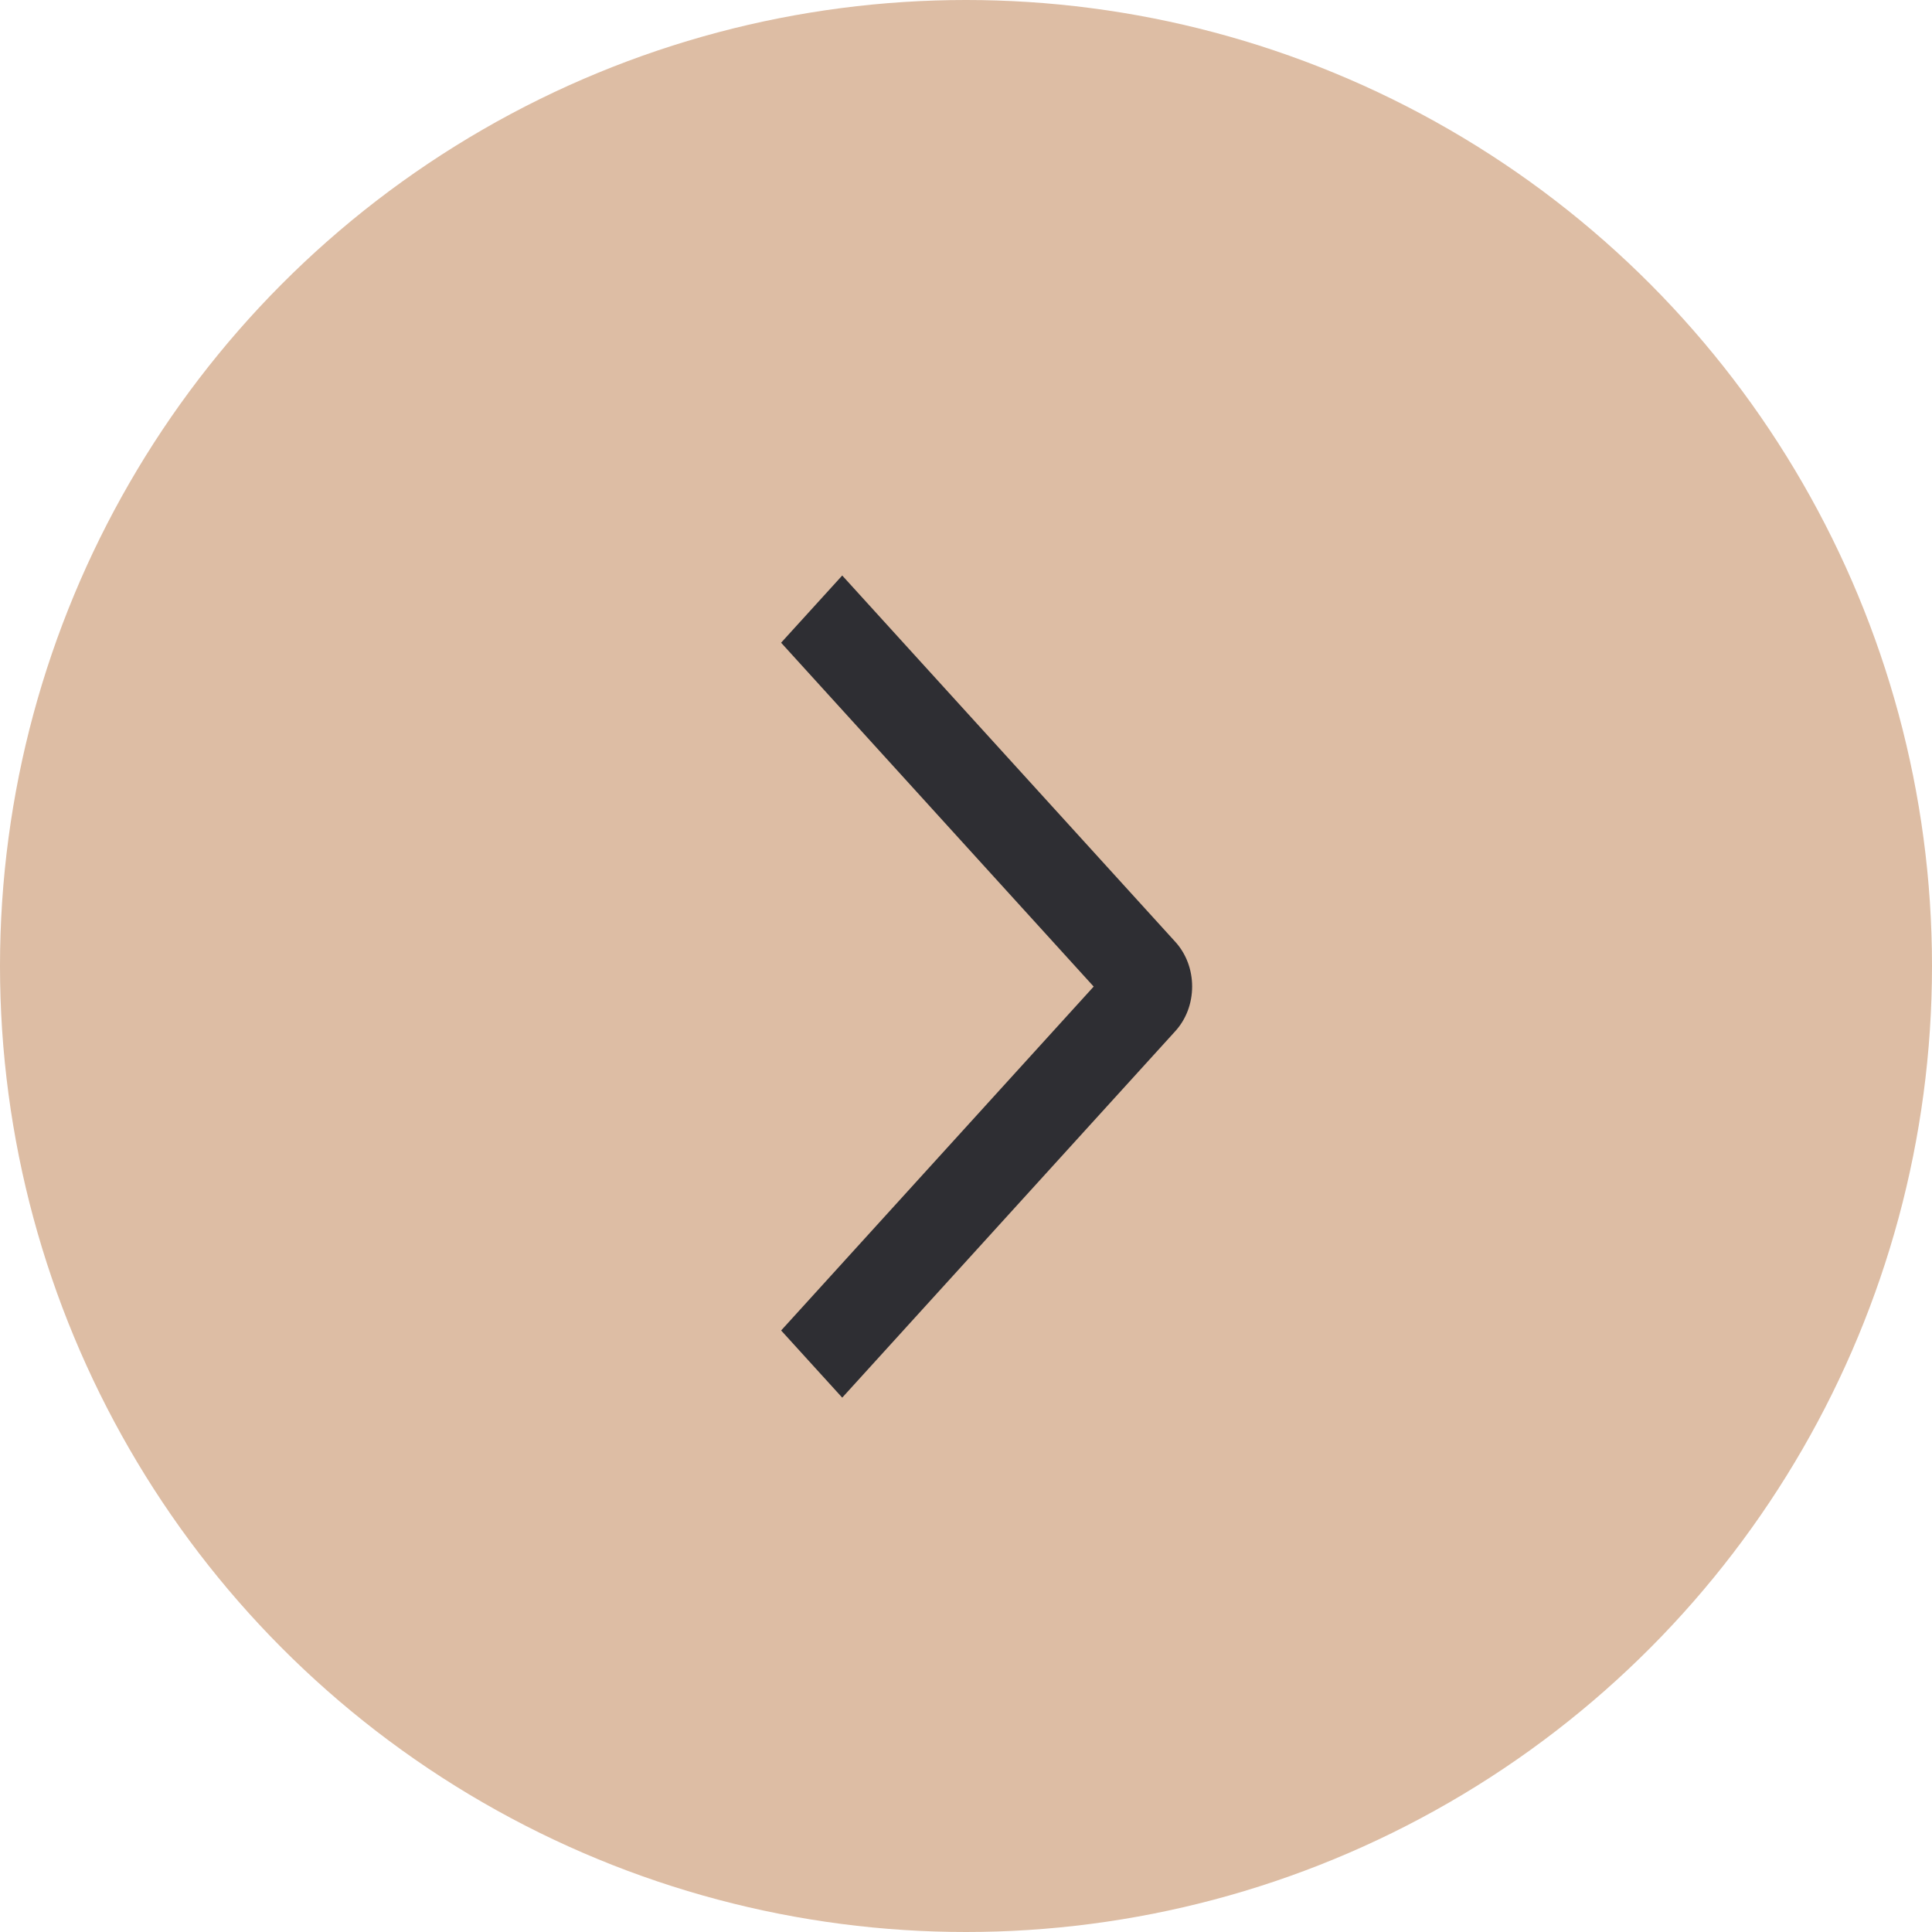
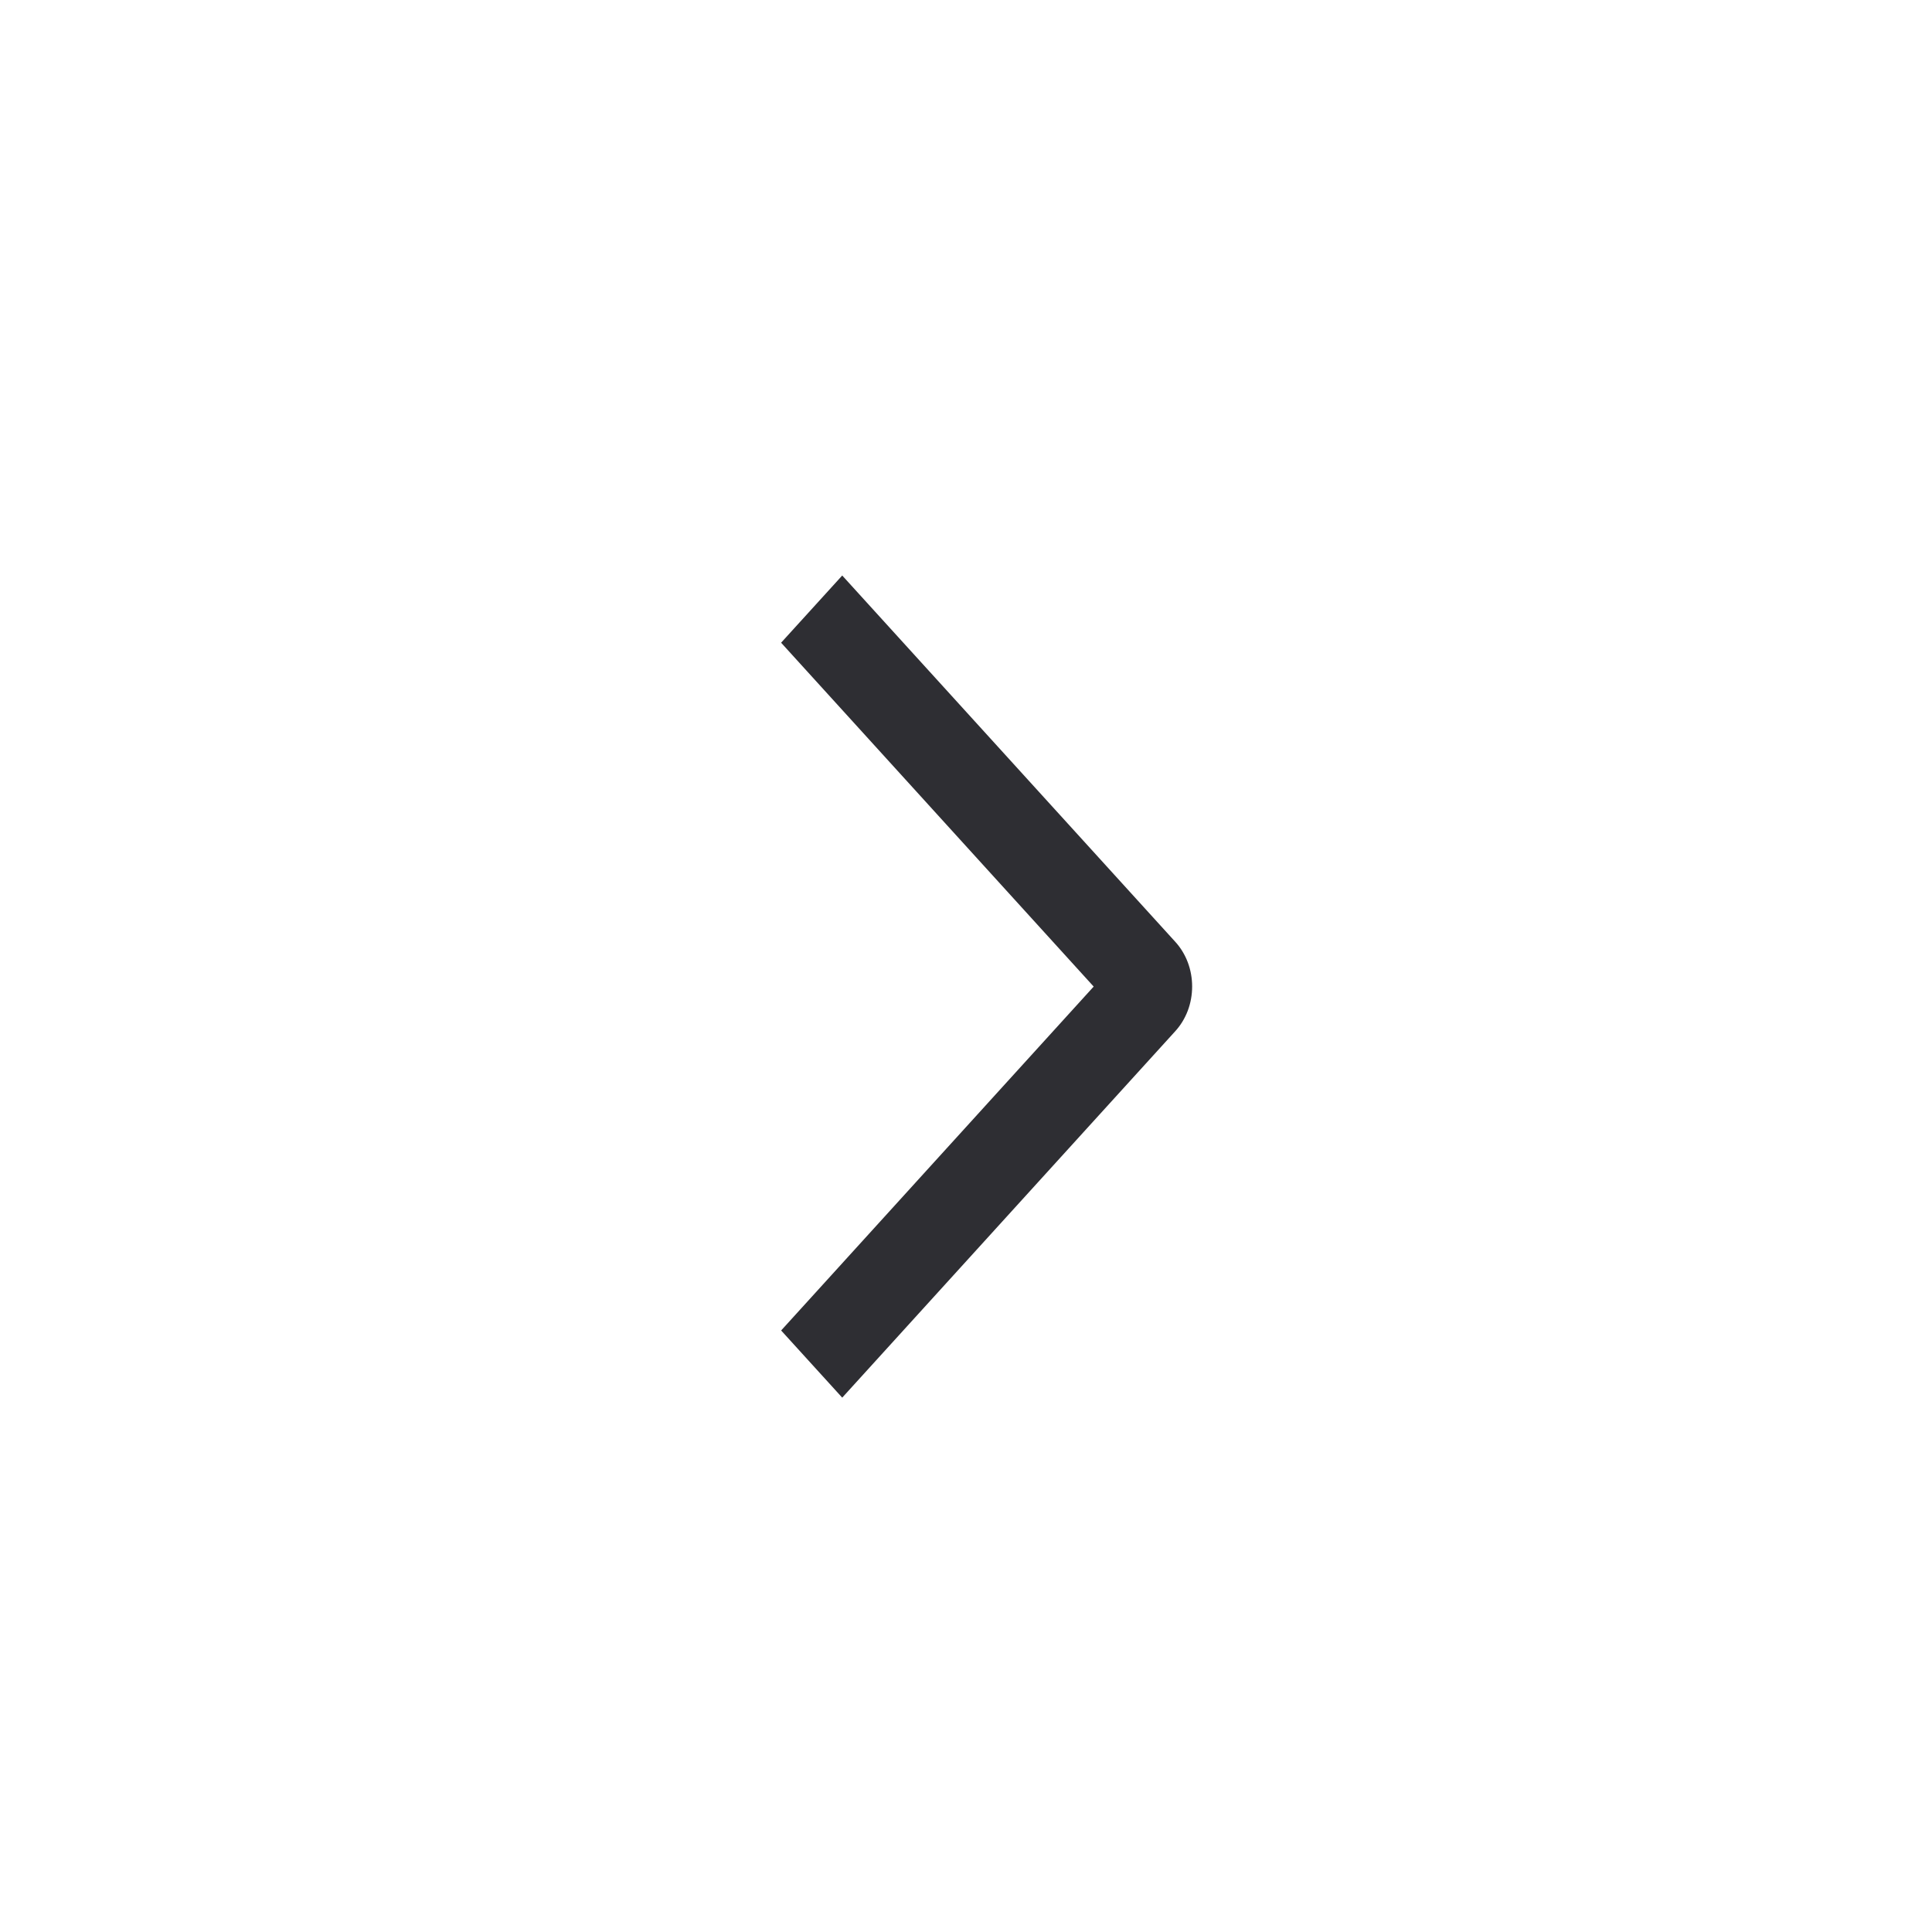
<svg xmlns="http://www.w3.org/2000/svg" width="60" height="60" viewBox="0 0 60 60" fill="none">
-   <circle cx="30" cy="30" r="30" fill="#DDBDA4" />
  <path d="M24.258 19.96L26.156 17.873L36.497 29.246C36.664 29.428 36.796 29.645 36.887 29.883C36.977 30.122 37.023 30.378 37.023 30.636C37.023 30.895 36.977 31.151 36.887 31.39C36.796 31.628 36.664 31.845 36.497 32.027L26.156 43.405L24.259 41.319L33.965 30.639L24.258 19.96Z" fill="#2E2E33" />
</svg>